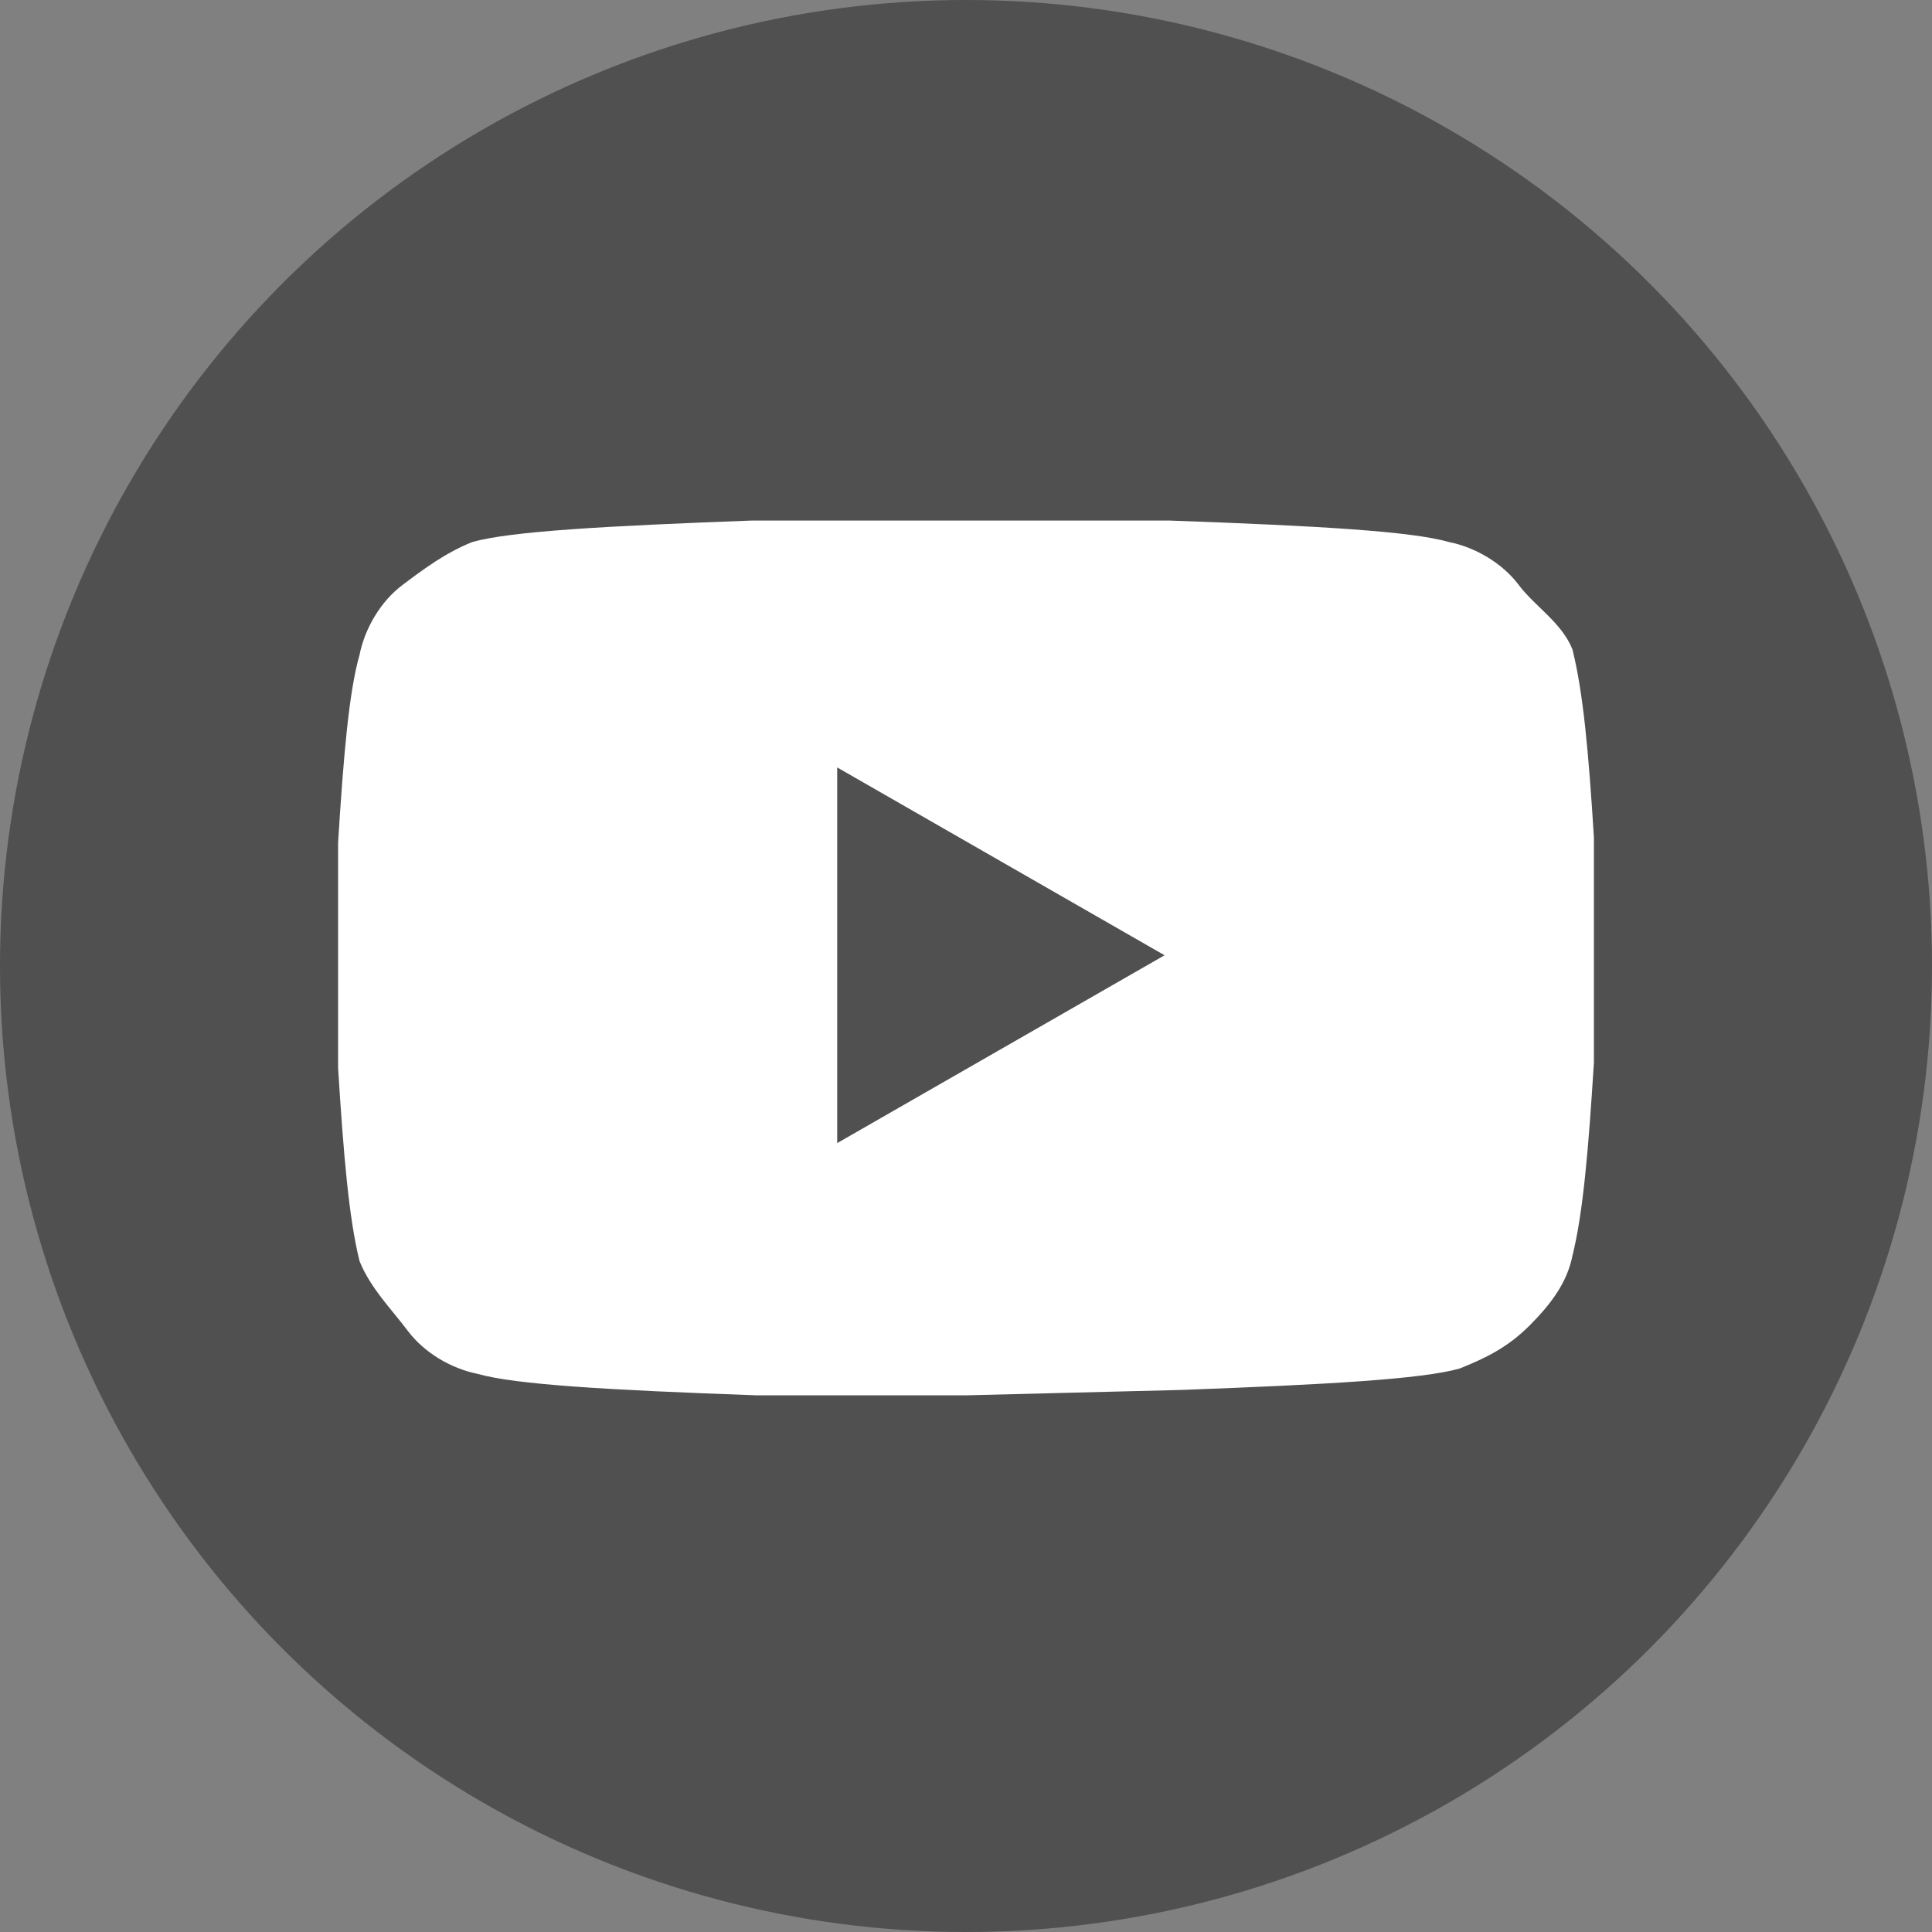
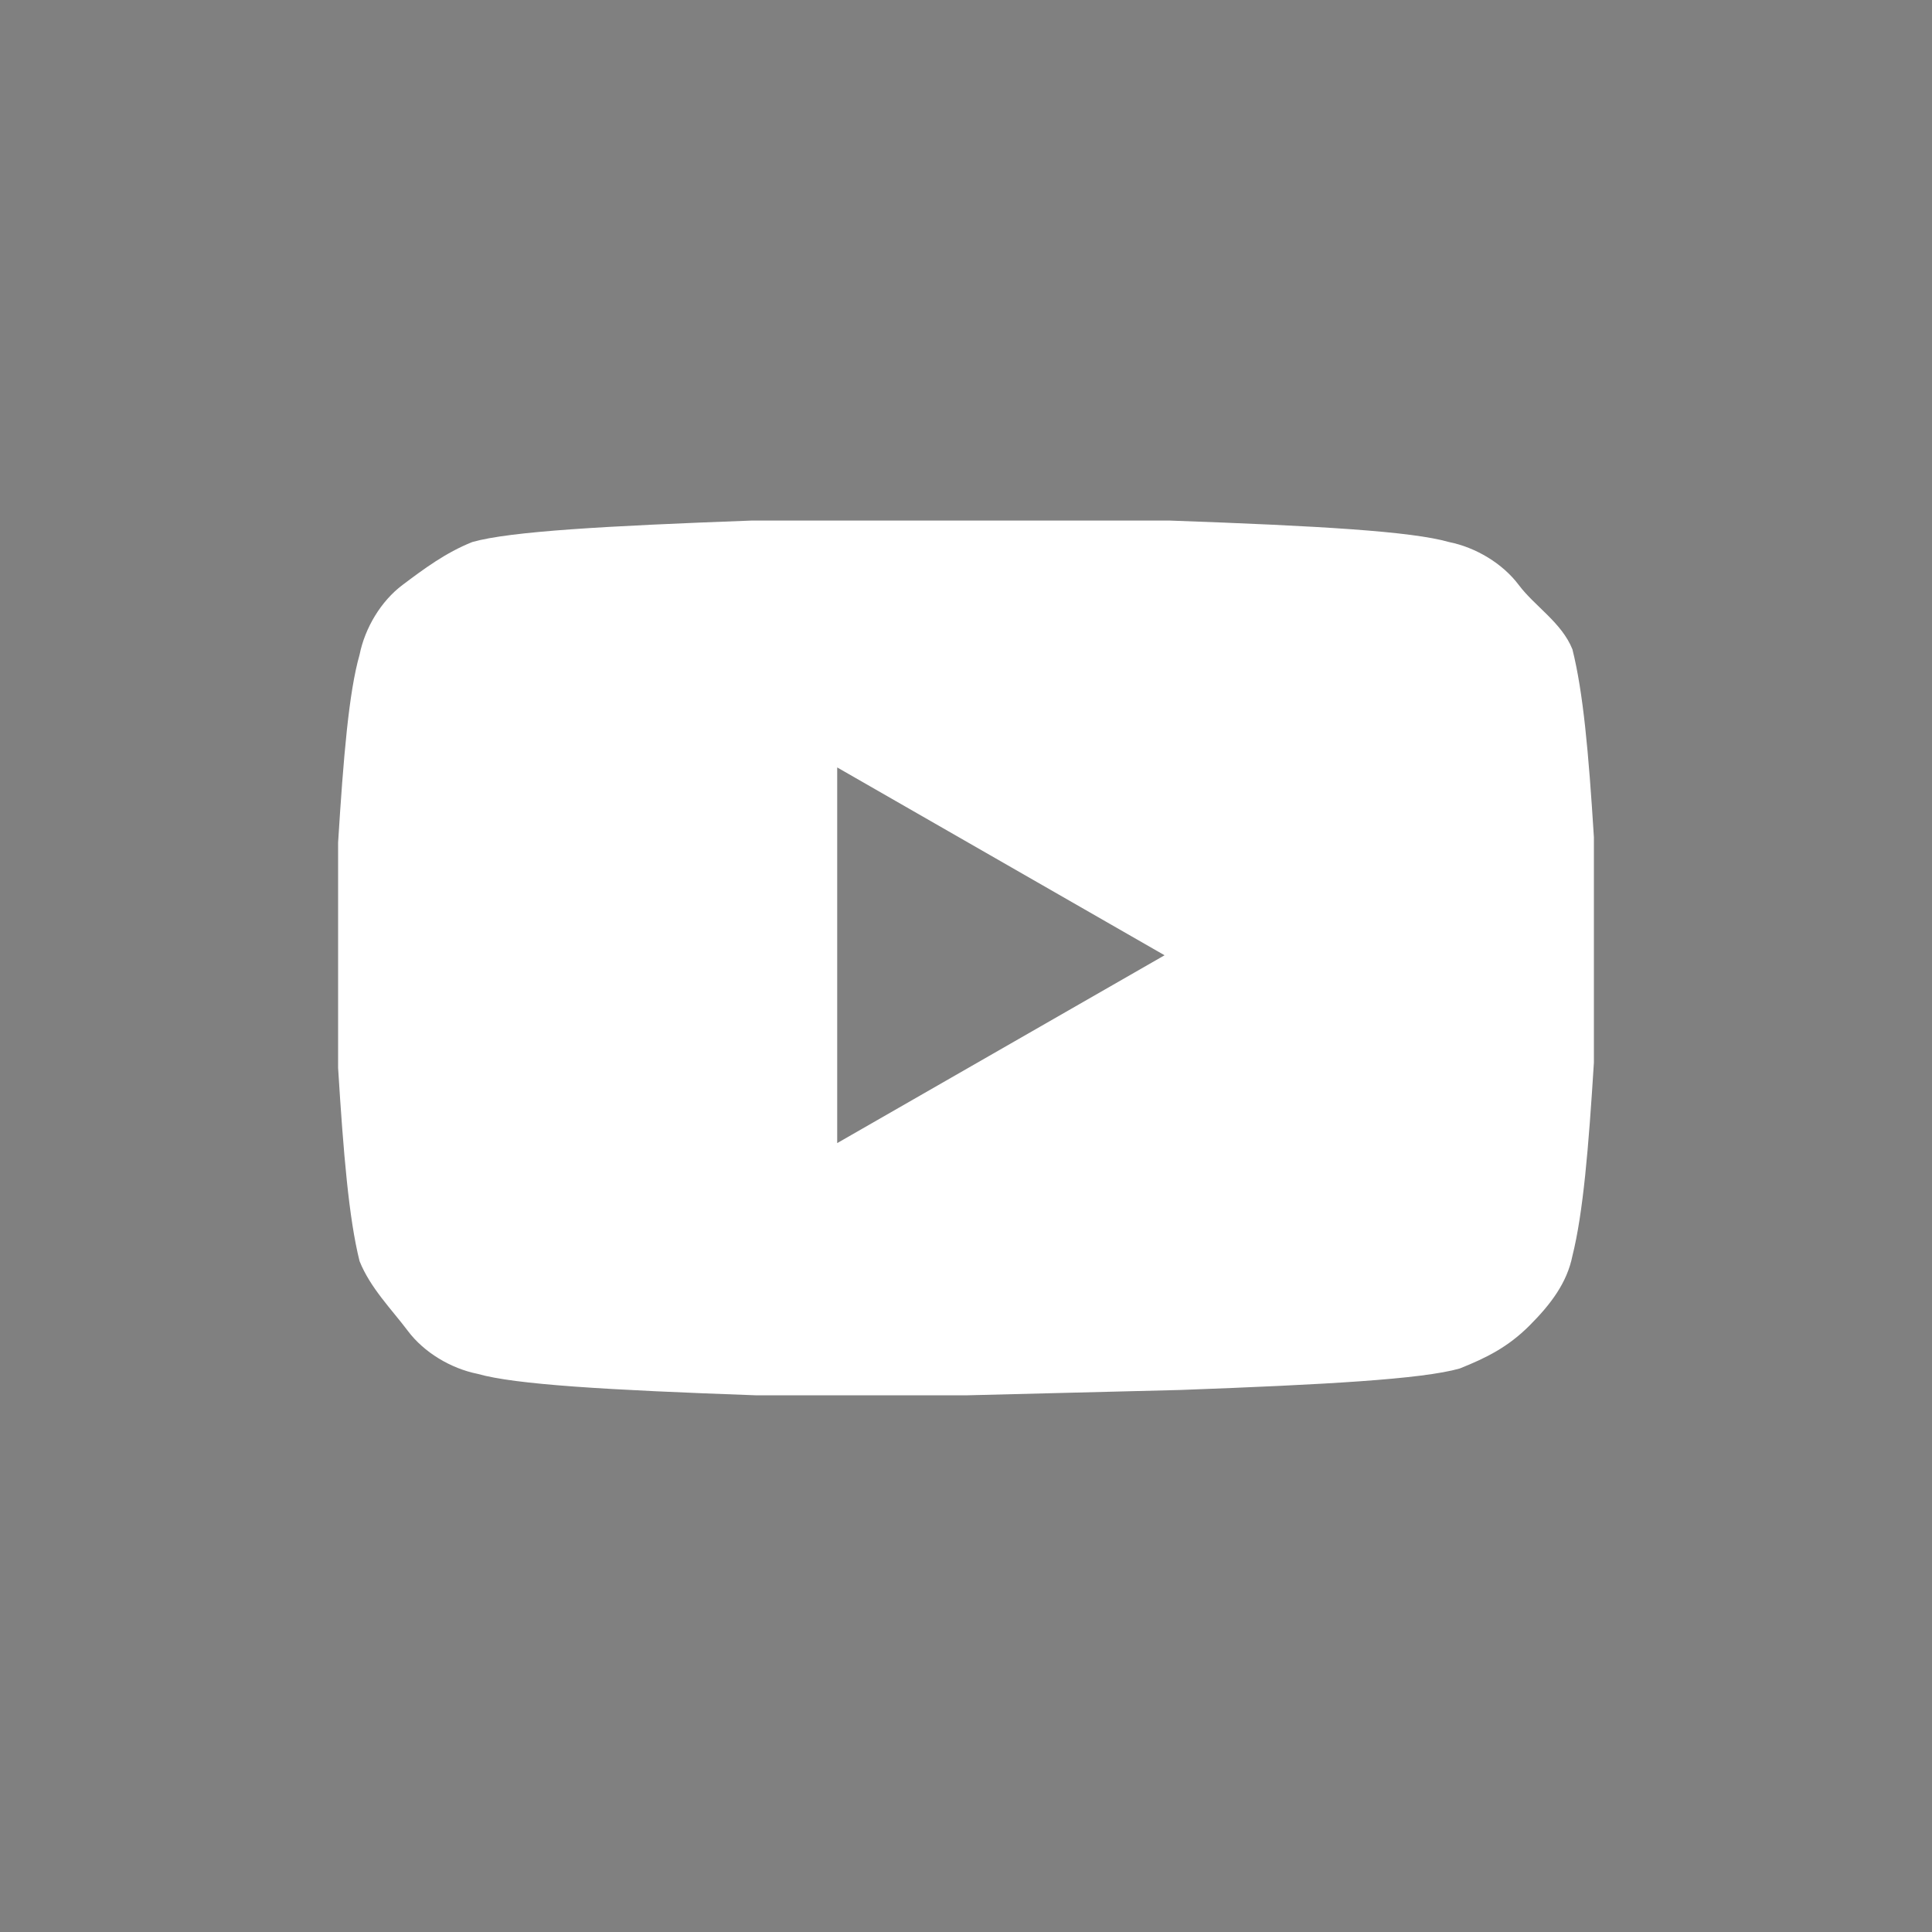
<svg xmlns="http://www.w3.org/2000/svg" version="1.1" id="Ebene_1" x="0px" y="0px" viewBox="0 0 36 36" style="enable-background:new 0 0 36 36;" xml:space="preserve">
  <rect x="0" y="0" width="36" height="36" fill="#808080" stroke="none" />
  <style type="text/css">
	.st0{fill-rule:evenodd;clip-rule:evenodd;fill:#444444;fill-opacity:0.8;}
	.st1{enable-background:new    ;}
	.st2{fill:#FFFFFF;}
</style>
-   <circle class="st0" cx="18" cy="18" r="18" />
  <g class="st1">
    <path class="st2" d="M29.3,12.1c0.2,0.8,0.3,1.9,0.4,3.5l0,2.1l0,2.1c-0.1,1.6-0.2,2.8-0.4,3.6c-0.1,0.5-0.4,0.9-0.8,1.3   s-0.8,0.6-1.3,0.8c-0.7,0.2-2.5,0.3-5.2,0.4L18,26l-3.9,0c-2.8-0.1-4.5-0.2-5.2-0.4c-0.5-0.1-1-0.4-1.3-0.8S6.9,24,6.7,23.5   c-0.2-0.8-0.3-2-0.4-3.6l0-2.1c0-0.6,0-1.3,0-2.1c0.1-1.6,0.2-2.8,0.4-3.5c0.1-0.5,0.4-1,0.8-1.3s0.8-0.6,1.3-0.8   c0.7-0.2,2.5-0.3,5.2-0.4l3.9,0l3.9,0c2.8,0.1,4.5,0.2,5.2,0.4c0.5,0.1,1,0.4,1.3,0.8S29.1,11.6,29.3,12.1z M15.6,21.3l6.1-3.5   l-6.1-3.5V21.3z" />
  </g>
</svg>